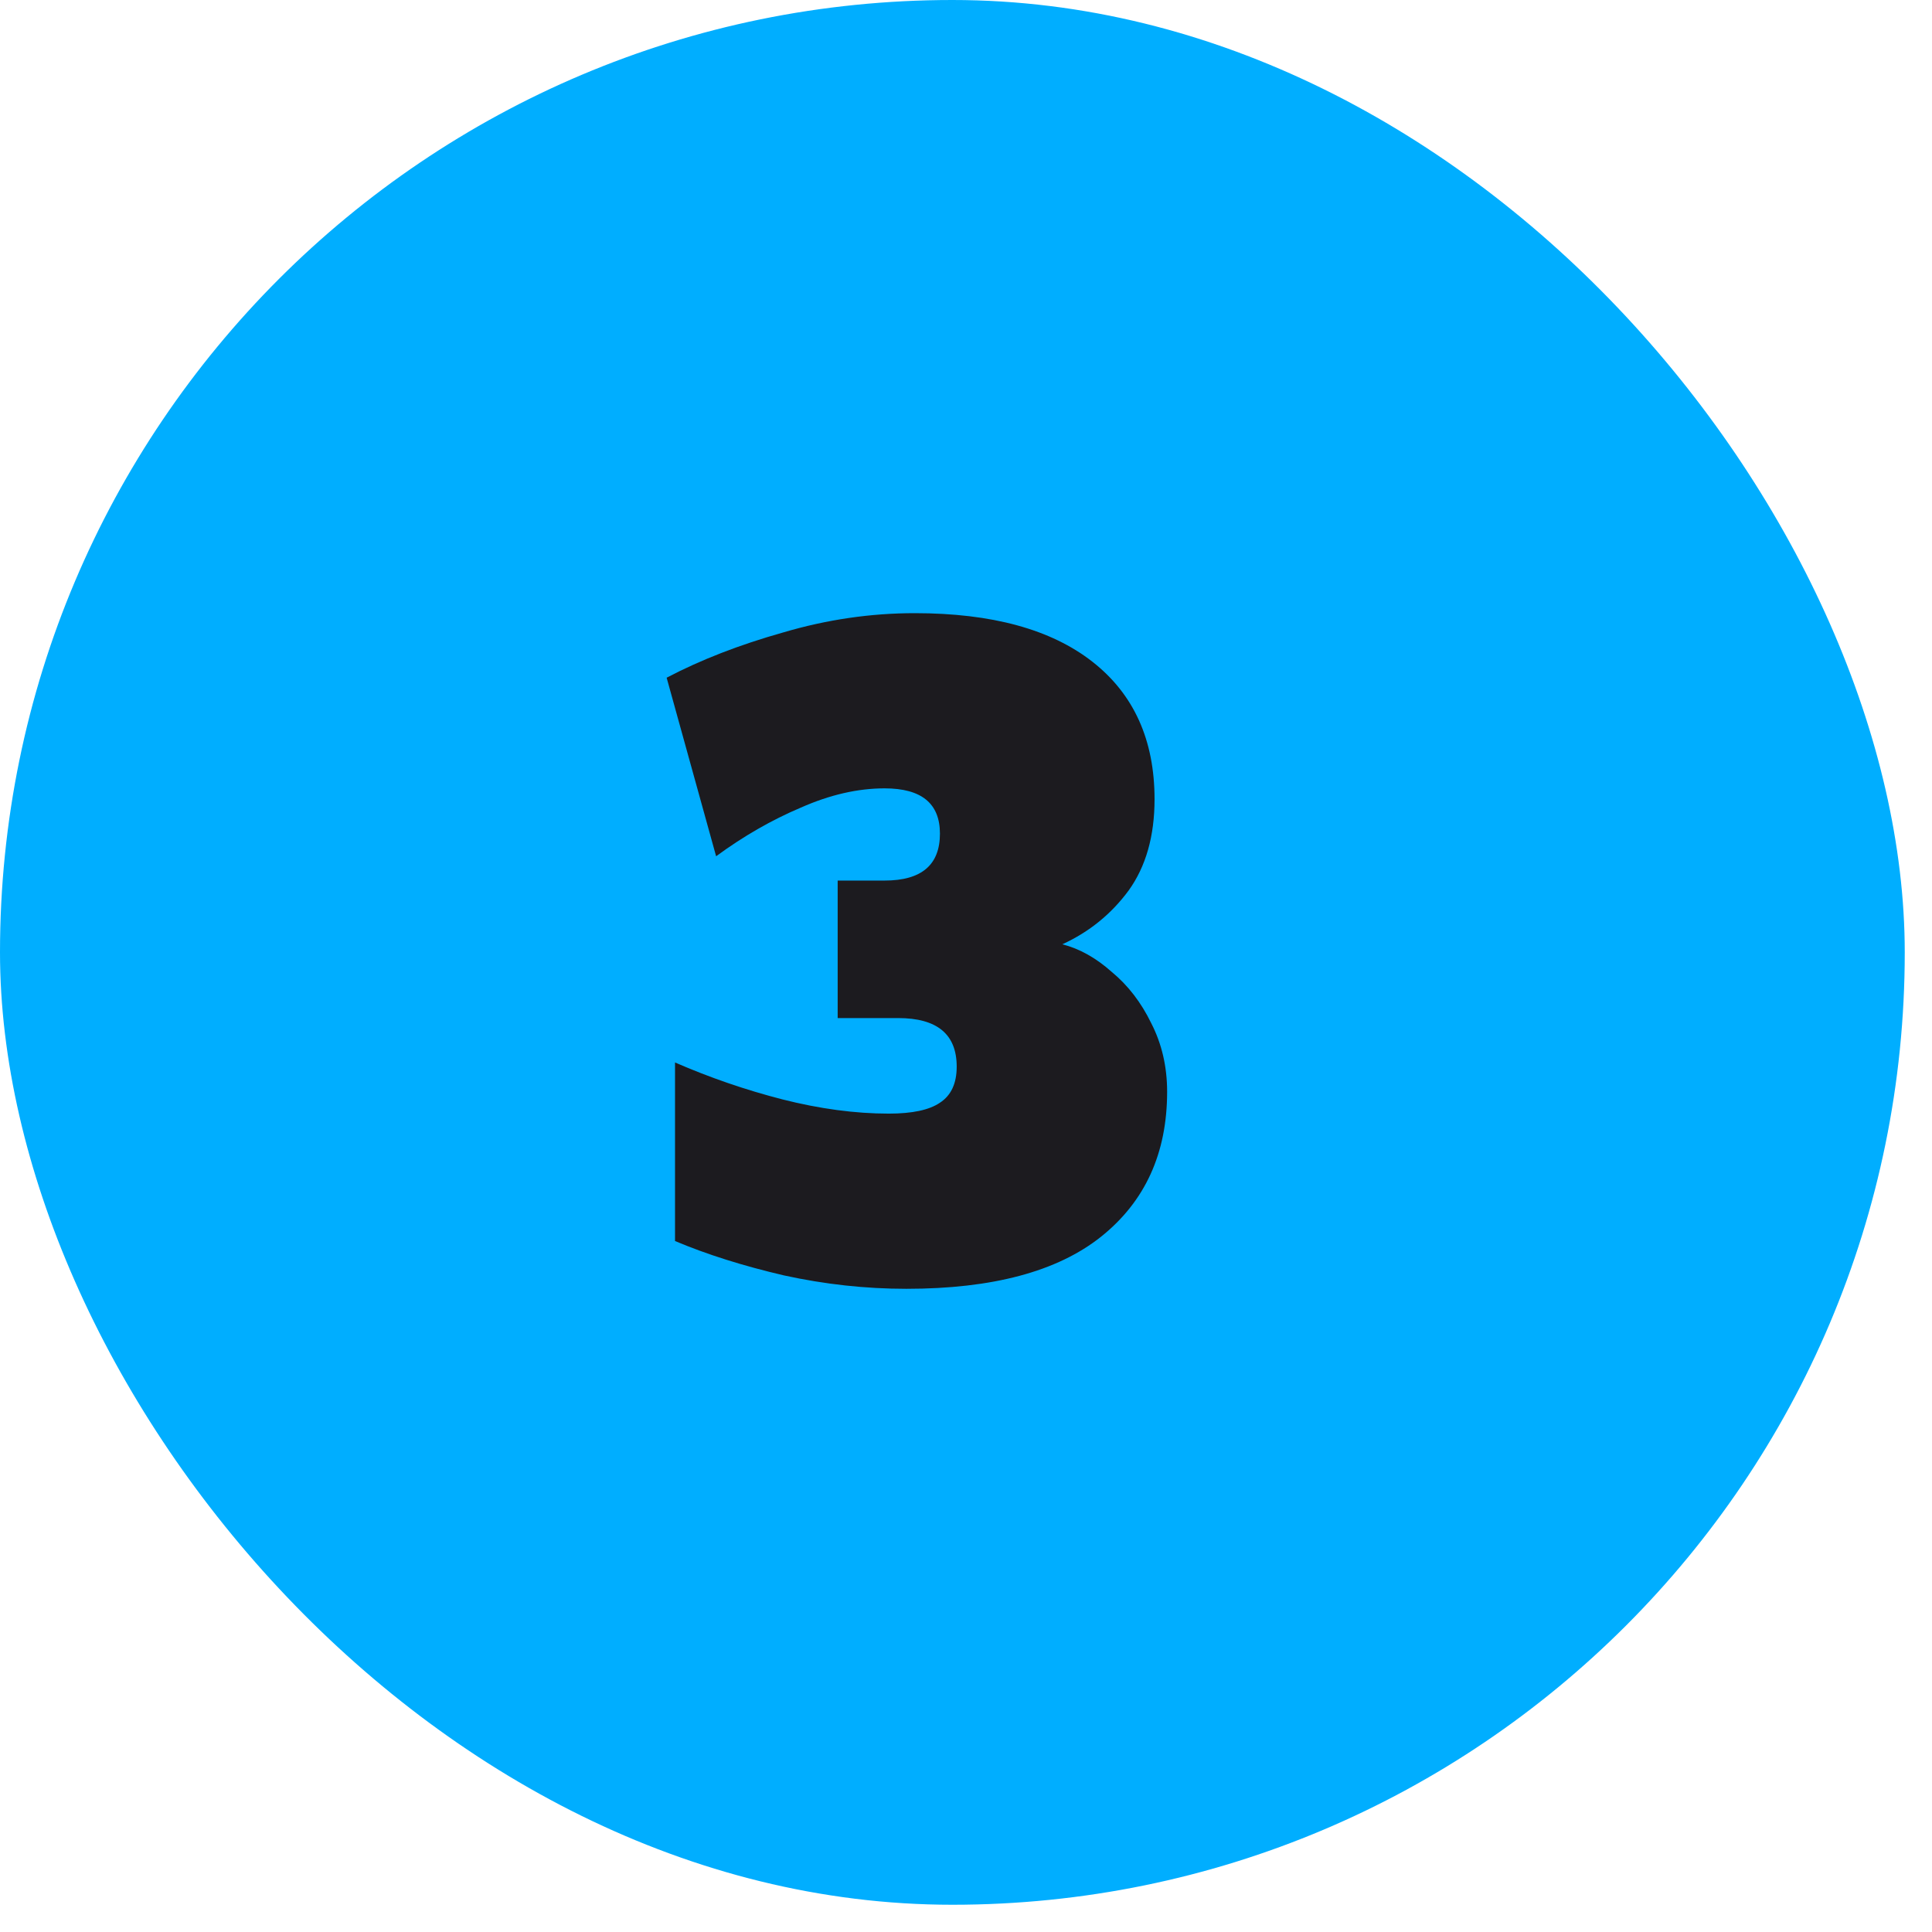
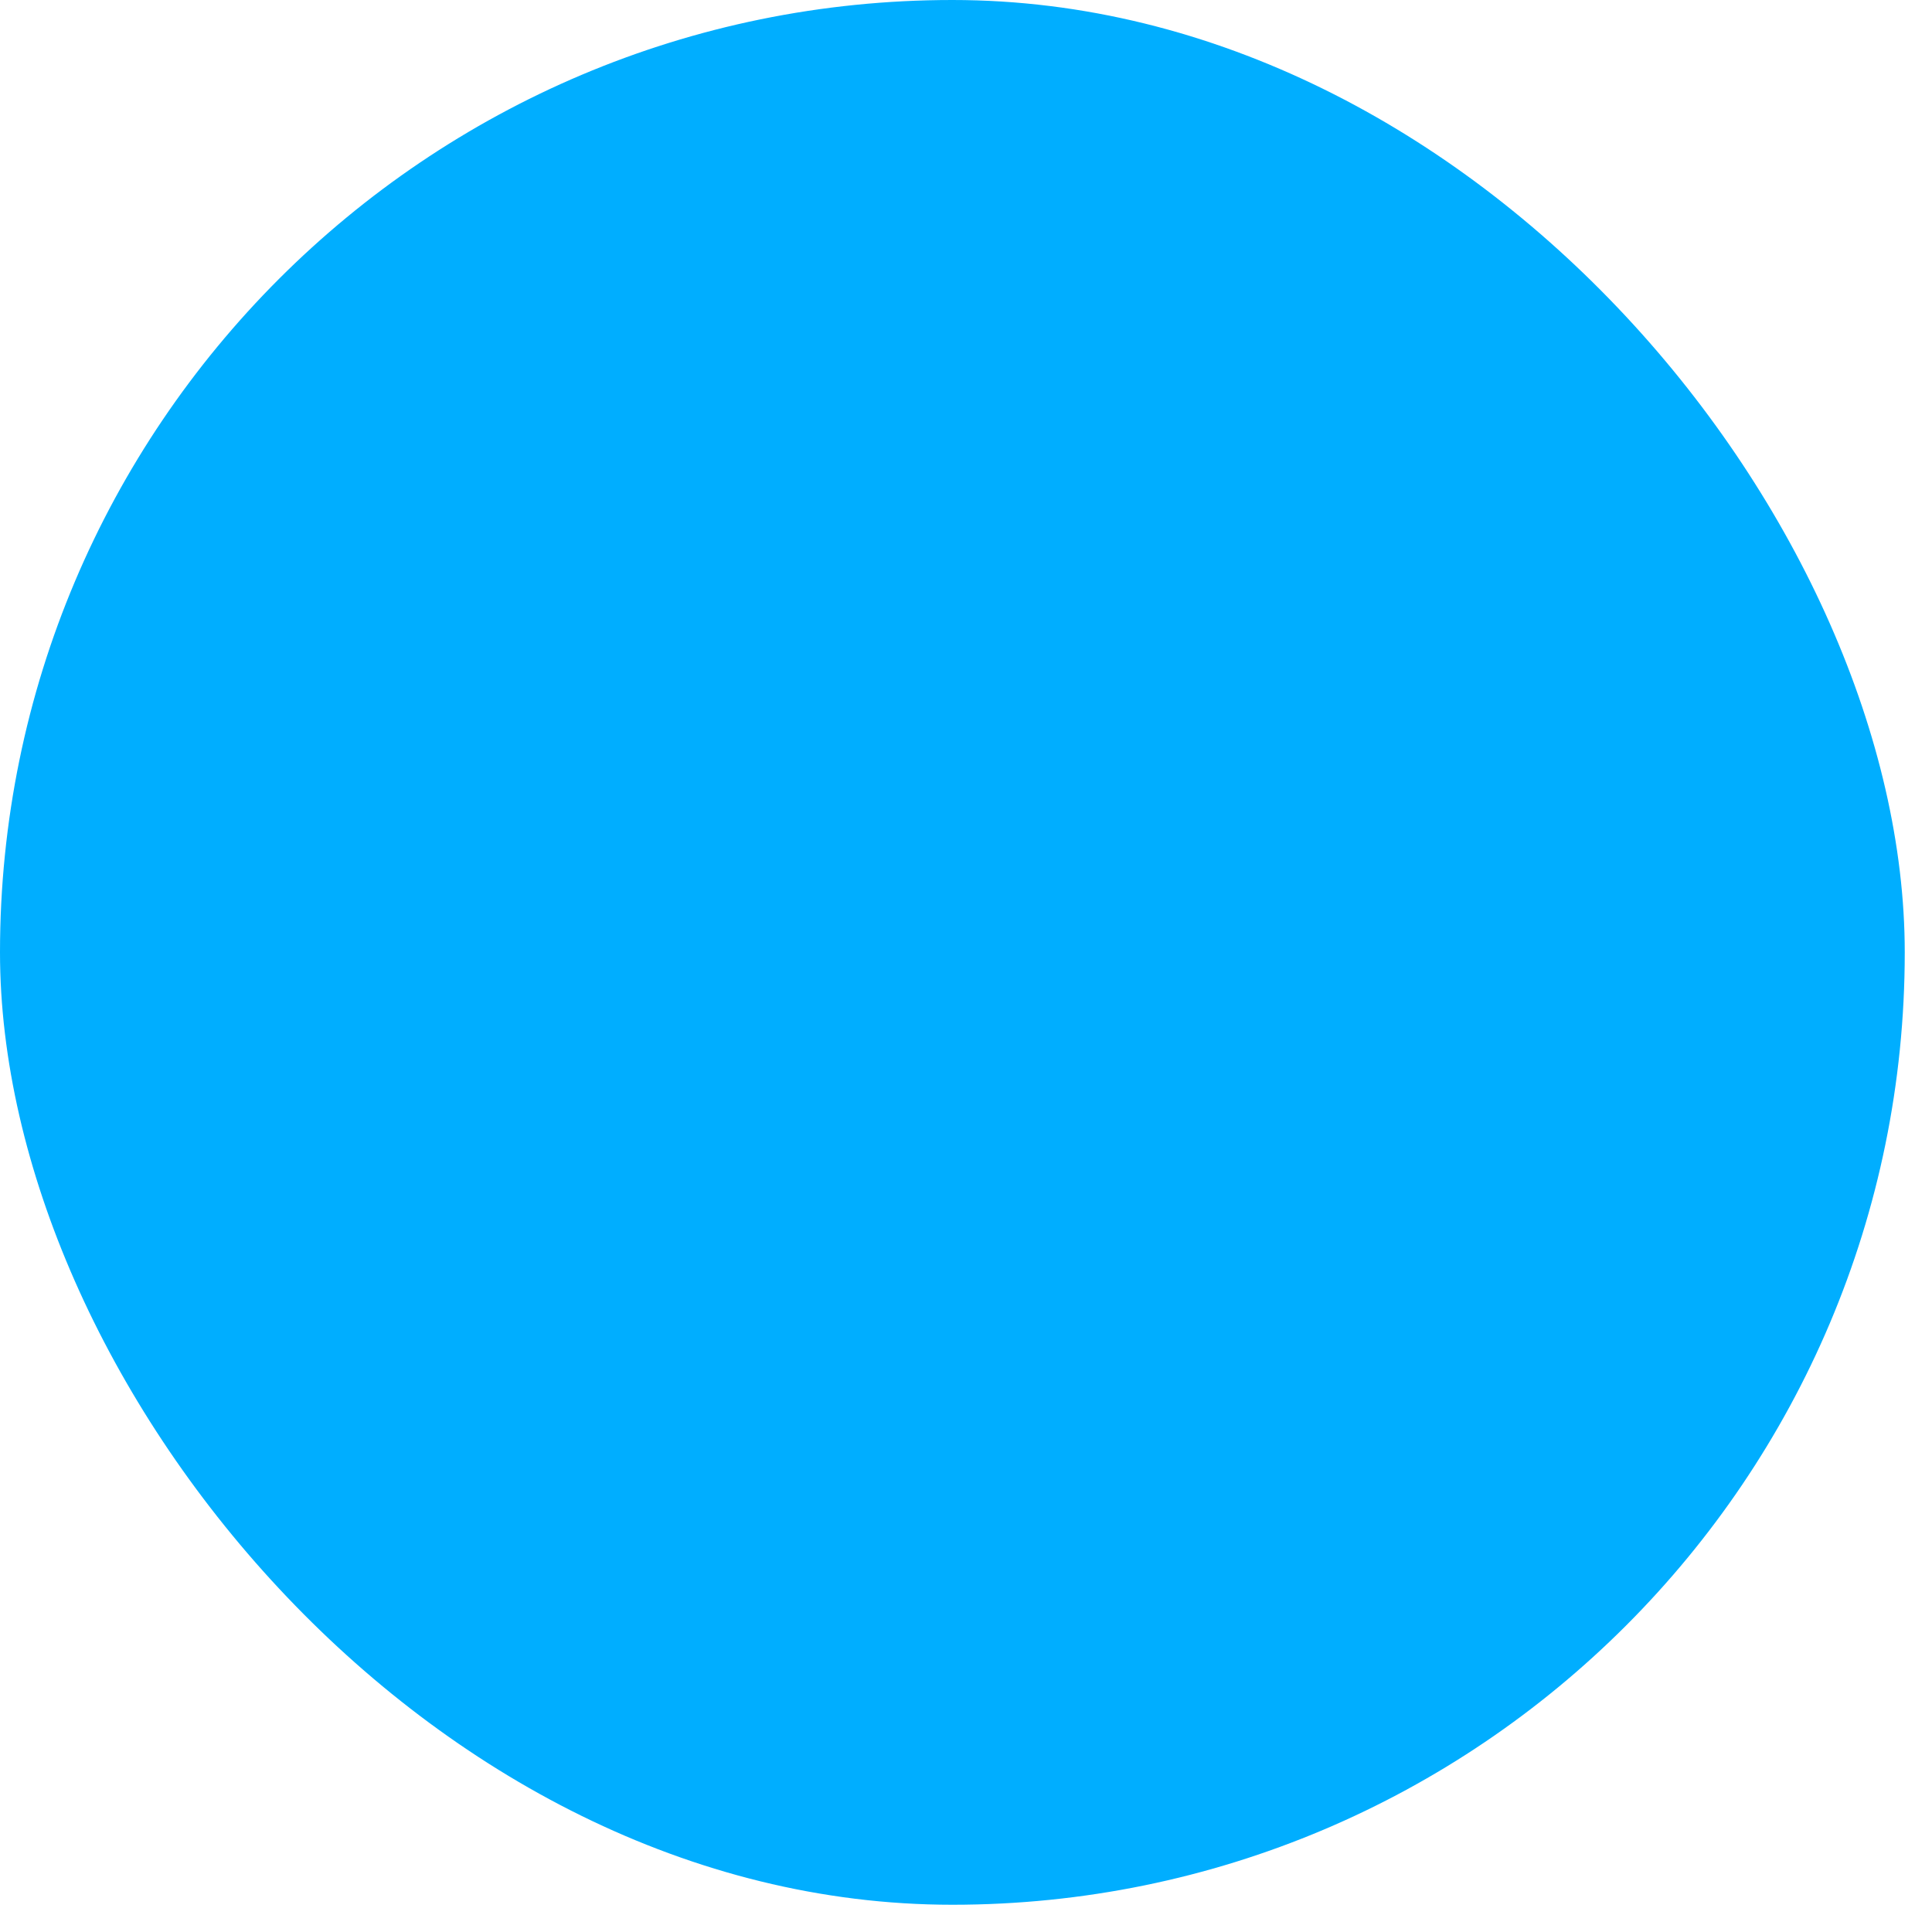
<svg xmlns="http://www.w3.org/2000/svg" width="59" height="59" viewBox="0 0 59 59" fill="none">
  <rect width="58.168" height="58.168" rx="29.084" fill="#00AEFF" />
-   <path d="M32.442 28.837C32.971 28.973 33.474 29.255 33.952 29.682C34.447 30.091 34.848 30.612 35.155 31.243C35.48 31.875 35.642 32.574 35.642 33.342C35.642 35.22 34.968 36.696 33.619 37.771C32.288 38.829 30.308 39.358 27.68 39.358C26.434 39.358 25.188 39.222 23.942 38.949C22.697 38.659 21.587 38.309 20.614 37.899V32.446C21.672 32.907 22.765 33.283 23.891 33.573C25.035 33.863 26.118 34.008 27.142 34.008C27.859 34.008 28.38 33.897 28.704 33.675C29.045 33.453 29.216 33.086 29.216 32.574C29.216 31.584 28.619 31.09 27.424 31.09H25.581V26.891H27.014C28.141 26.891 28.704 26.413 28.704 25.458C28.704 24.536 28.141 24.075 27.014 24.075C26.195 24.075 25.342 24.271 24.454 24.664C23.567 25.04 22.705 25.534 21.869 26.149L20.358 20.696C21.399 20.15 22.586 19.689 23.917 19.314C25.248 18.921 26.588 18.725 27.936 18.725C30.291 18.725 32.1 19.22 33.363 20.21C34.626 21.2 35.258 22.599 35.258 24.408C35.258 25.534 34.993 26.465 34.464 27.198C33.935 27.915 33.261 28.461 32.442 28.837Z" fill="#1C1B1F" />
</svg>